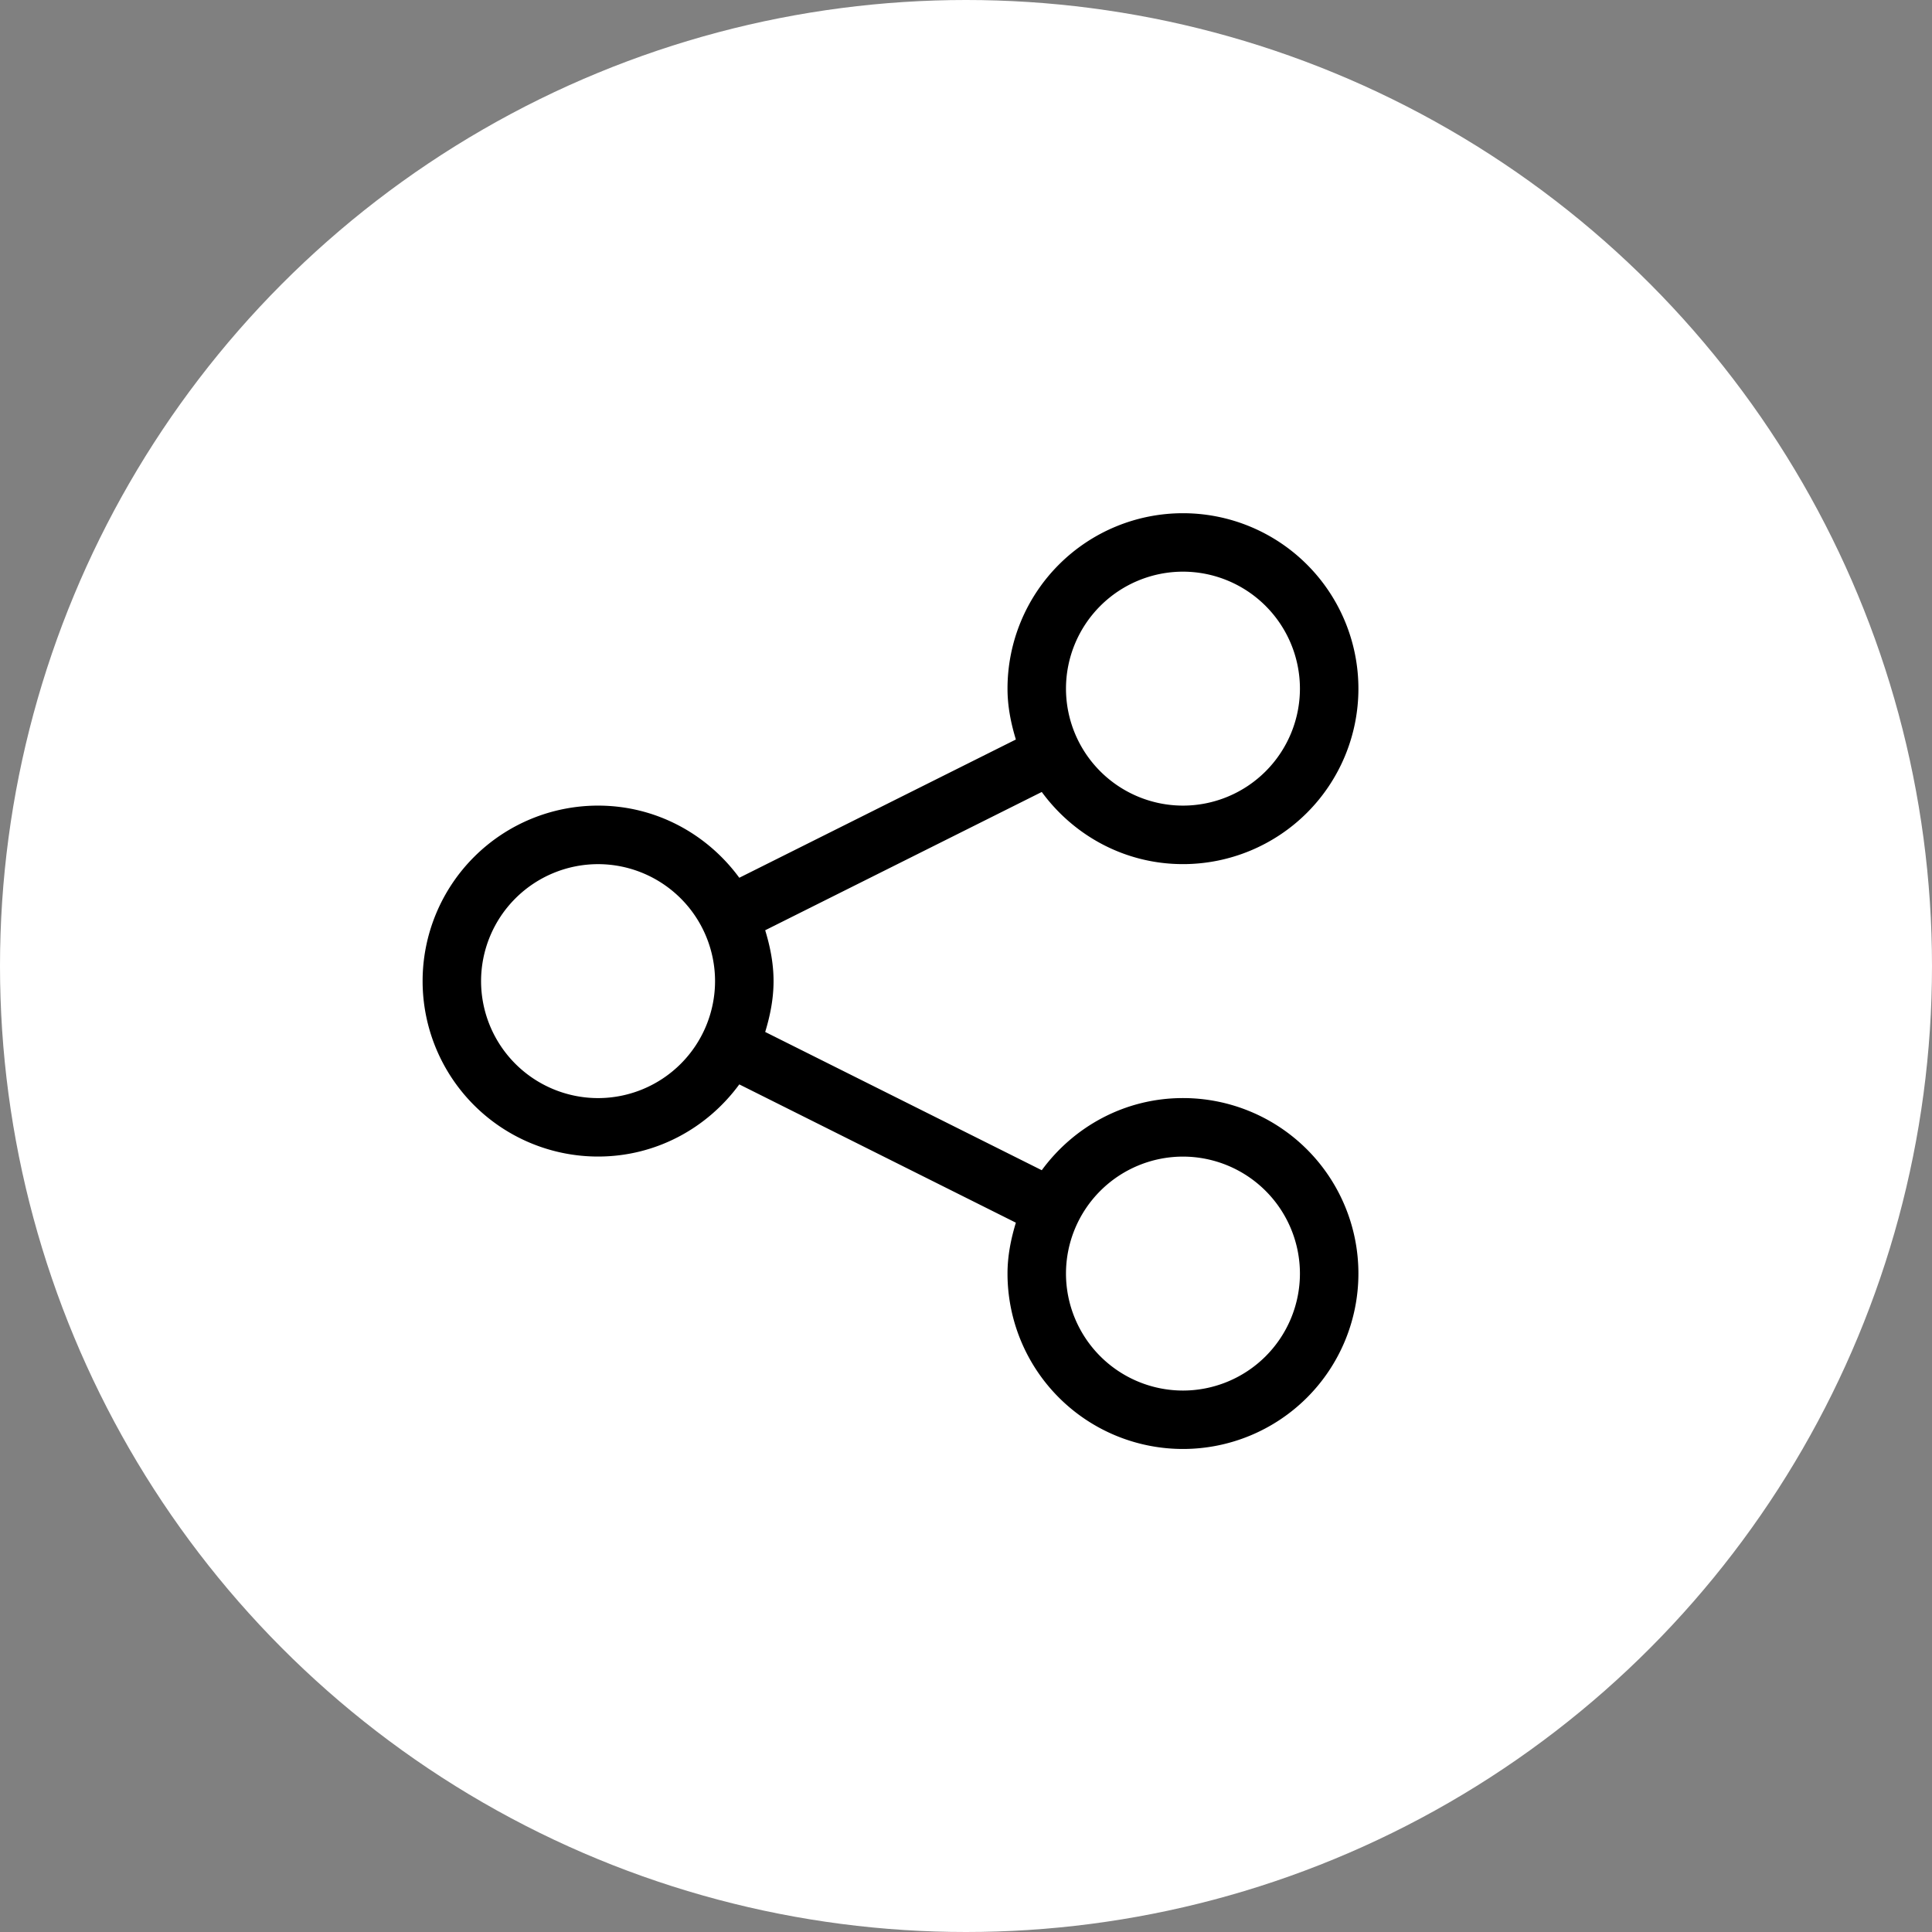
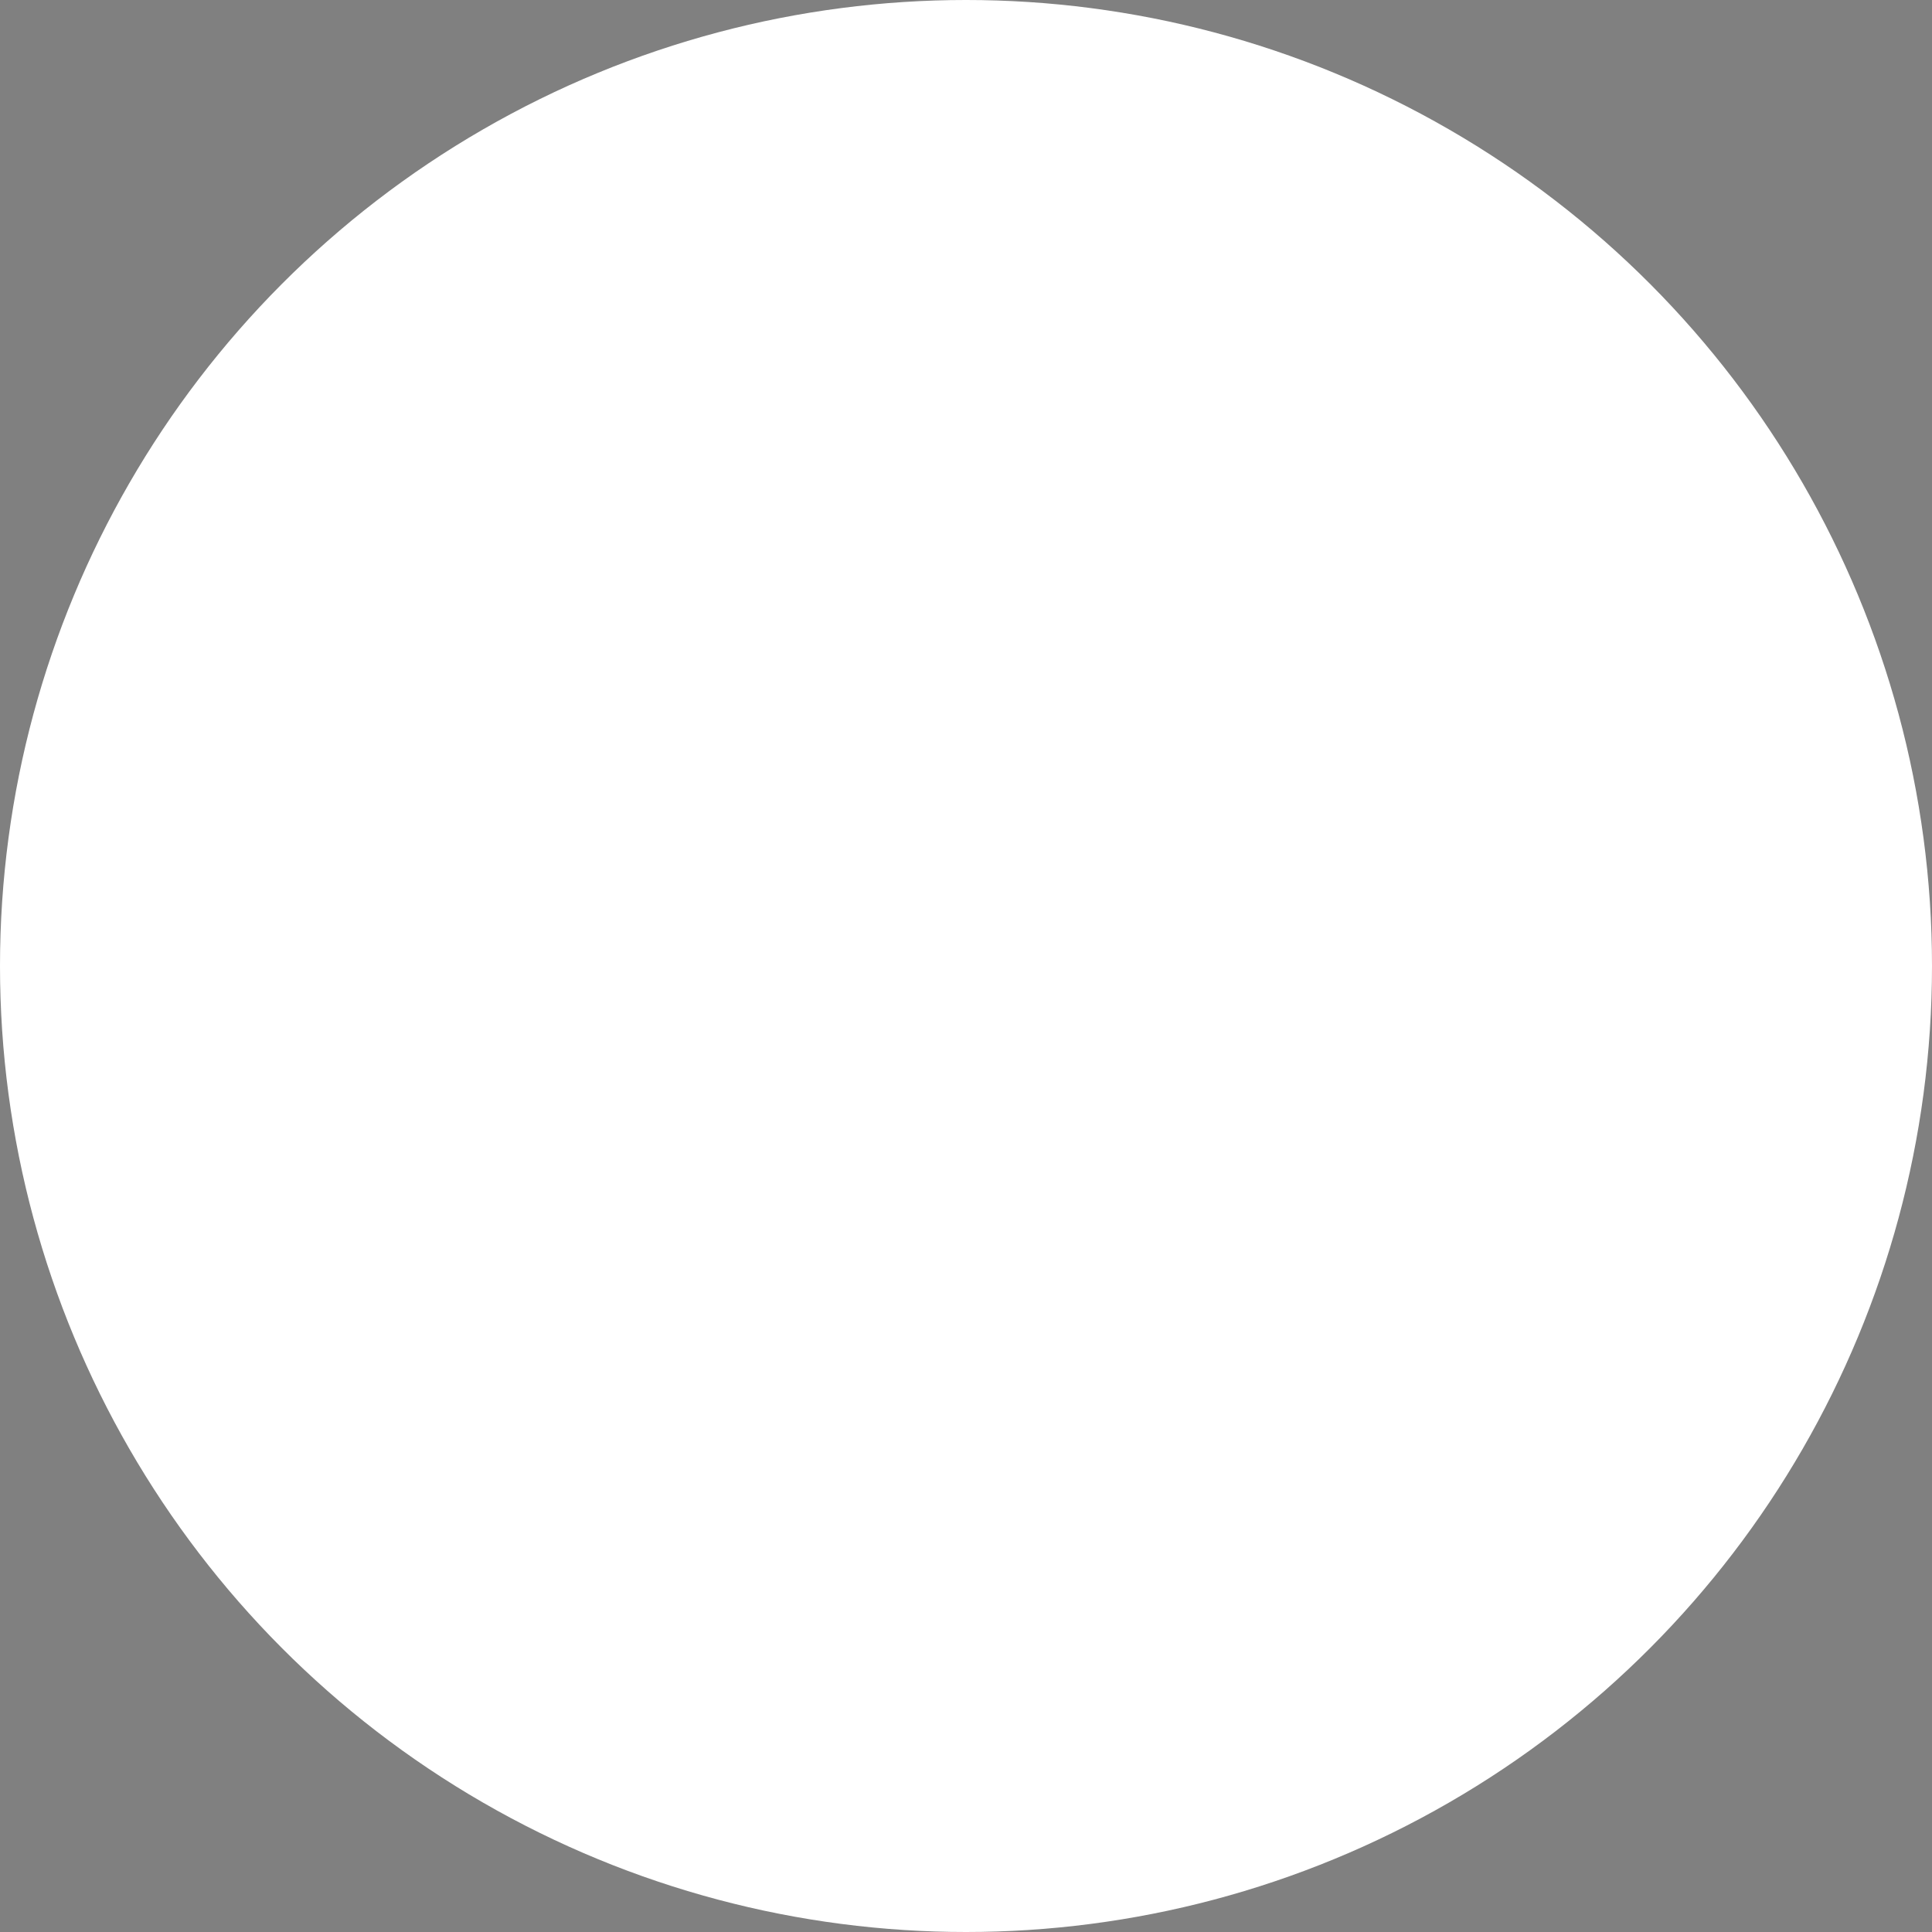
<svg xmlns="http://www.w3.org/2000/svg" width="64" height="64" viewBox="0 0 64 64">
  <rect x="0" y="0" width="64" height="64" fill="#808080" stroke="none" />
  <g fill="none" fill-rule="evenodd">
    <circle cx="32" cy="32" r="32" fill="#FFF" />
-     <path fill="#000" fill-rule="nonzero" d="M39.188 36.375c-1.926 0-3.62.947-4.678 2.39l-9.162-4.58c.163-.536.277-1.094.277-1.685 0-.59-.114-1.149-.277-1.684l9.162-4.581c1.057 1.443 2.752 2.39 4.677 2.39a5.812 5.812 0 1 0-5.812-5.812c0 .59.114 1.148.277 1.684l-9.162 4.58c-1.057-1.442-2.752-2.39-4.678-2.39a5.812 5.812 0 1 0 0 11.625c1.926 0 3.62-.947 4.678-2.39l9.162 4.581c-.163.538-.277 1.096-.277 1.684a5.812 5.812 0 1 0 5.813-5.812zm0-17.438a3.879 3.879 0 0 1 3.874 3.875 3.879 3.879 0 0 1-3.874 3.875 3.879 3.879 0 0 1-3.876-3.875 3.879 3.879 0 0 1 3.876-3.875zM19.811 36.376a3.879 3.879 0 0 1-3.875-3.875 3.879 3.879 0 0 1 3.876-3.875 3.879 3.879 0 0 1 3.875 3.875 3.879 3.879 0 0 1-3.875 3.875zm19.375 9.688a3.879 3.879 0 0 1-3.874-3.876 3.879 3.879 0 0 1 3.874-3.874 3.879 3.879 0 0 1 3.876 3.874 3.879 3.879 0 0 1-3.876 3.876z" />
  </g>
</svg>